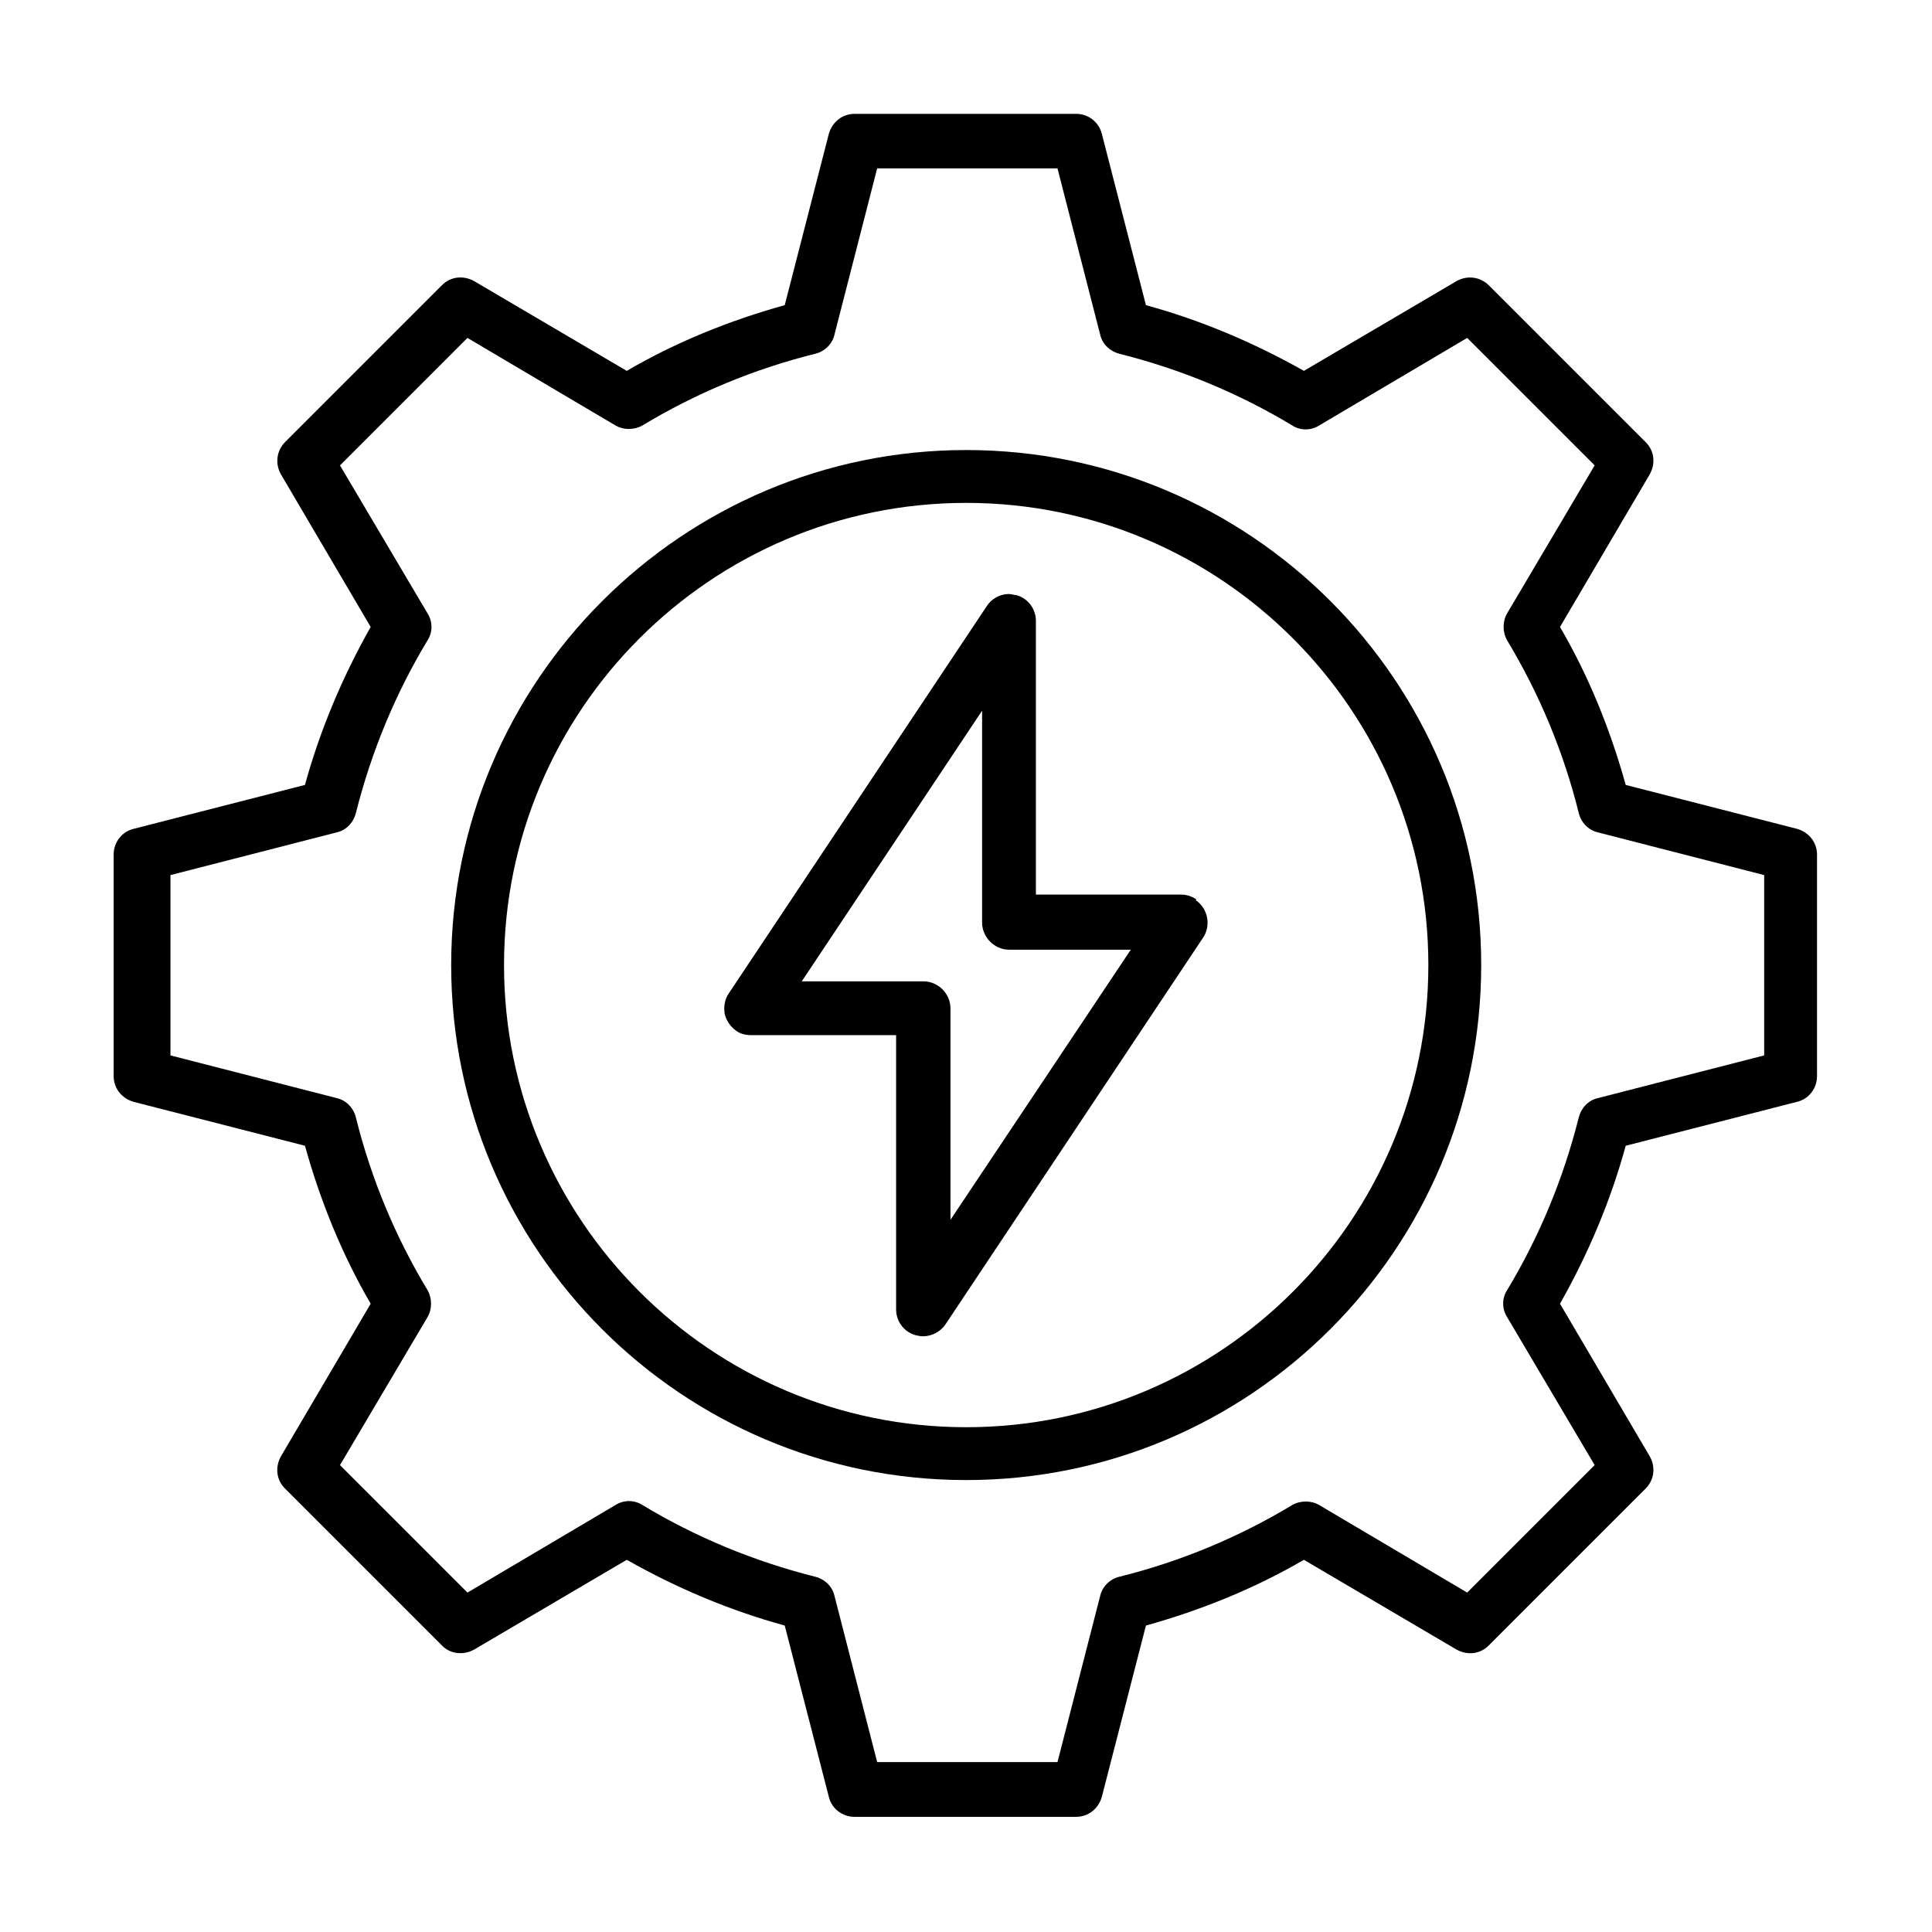
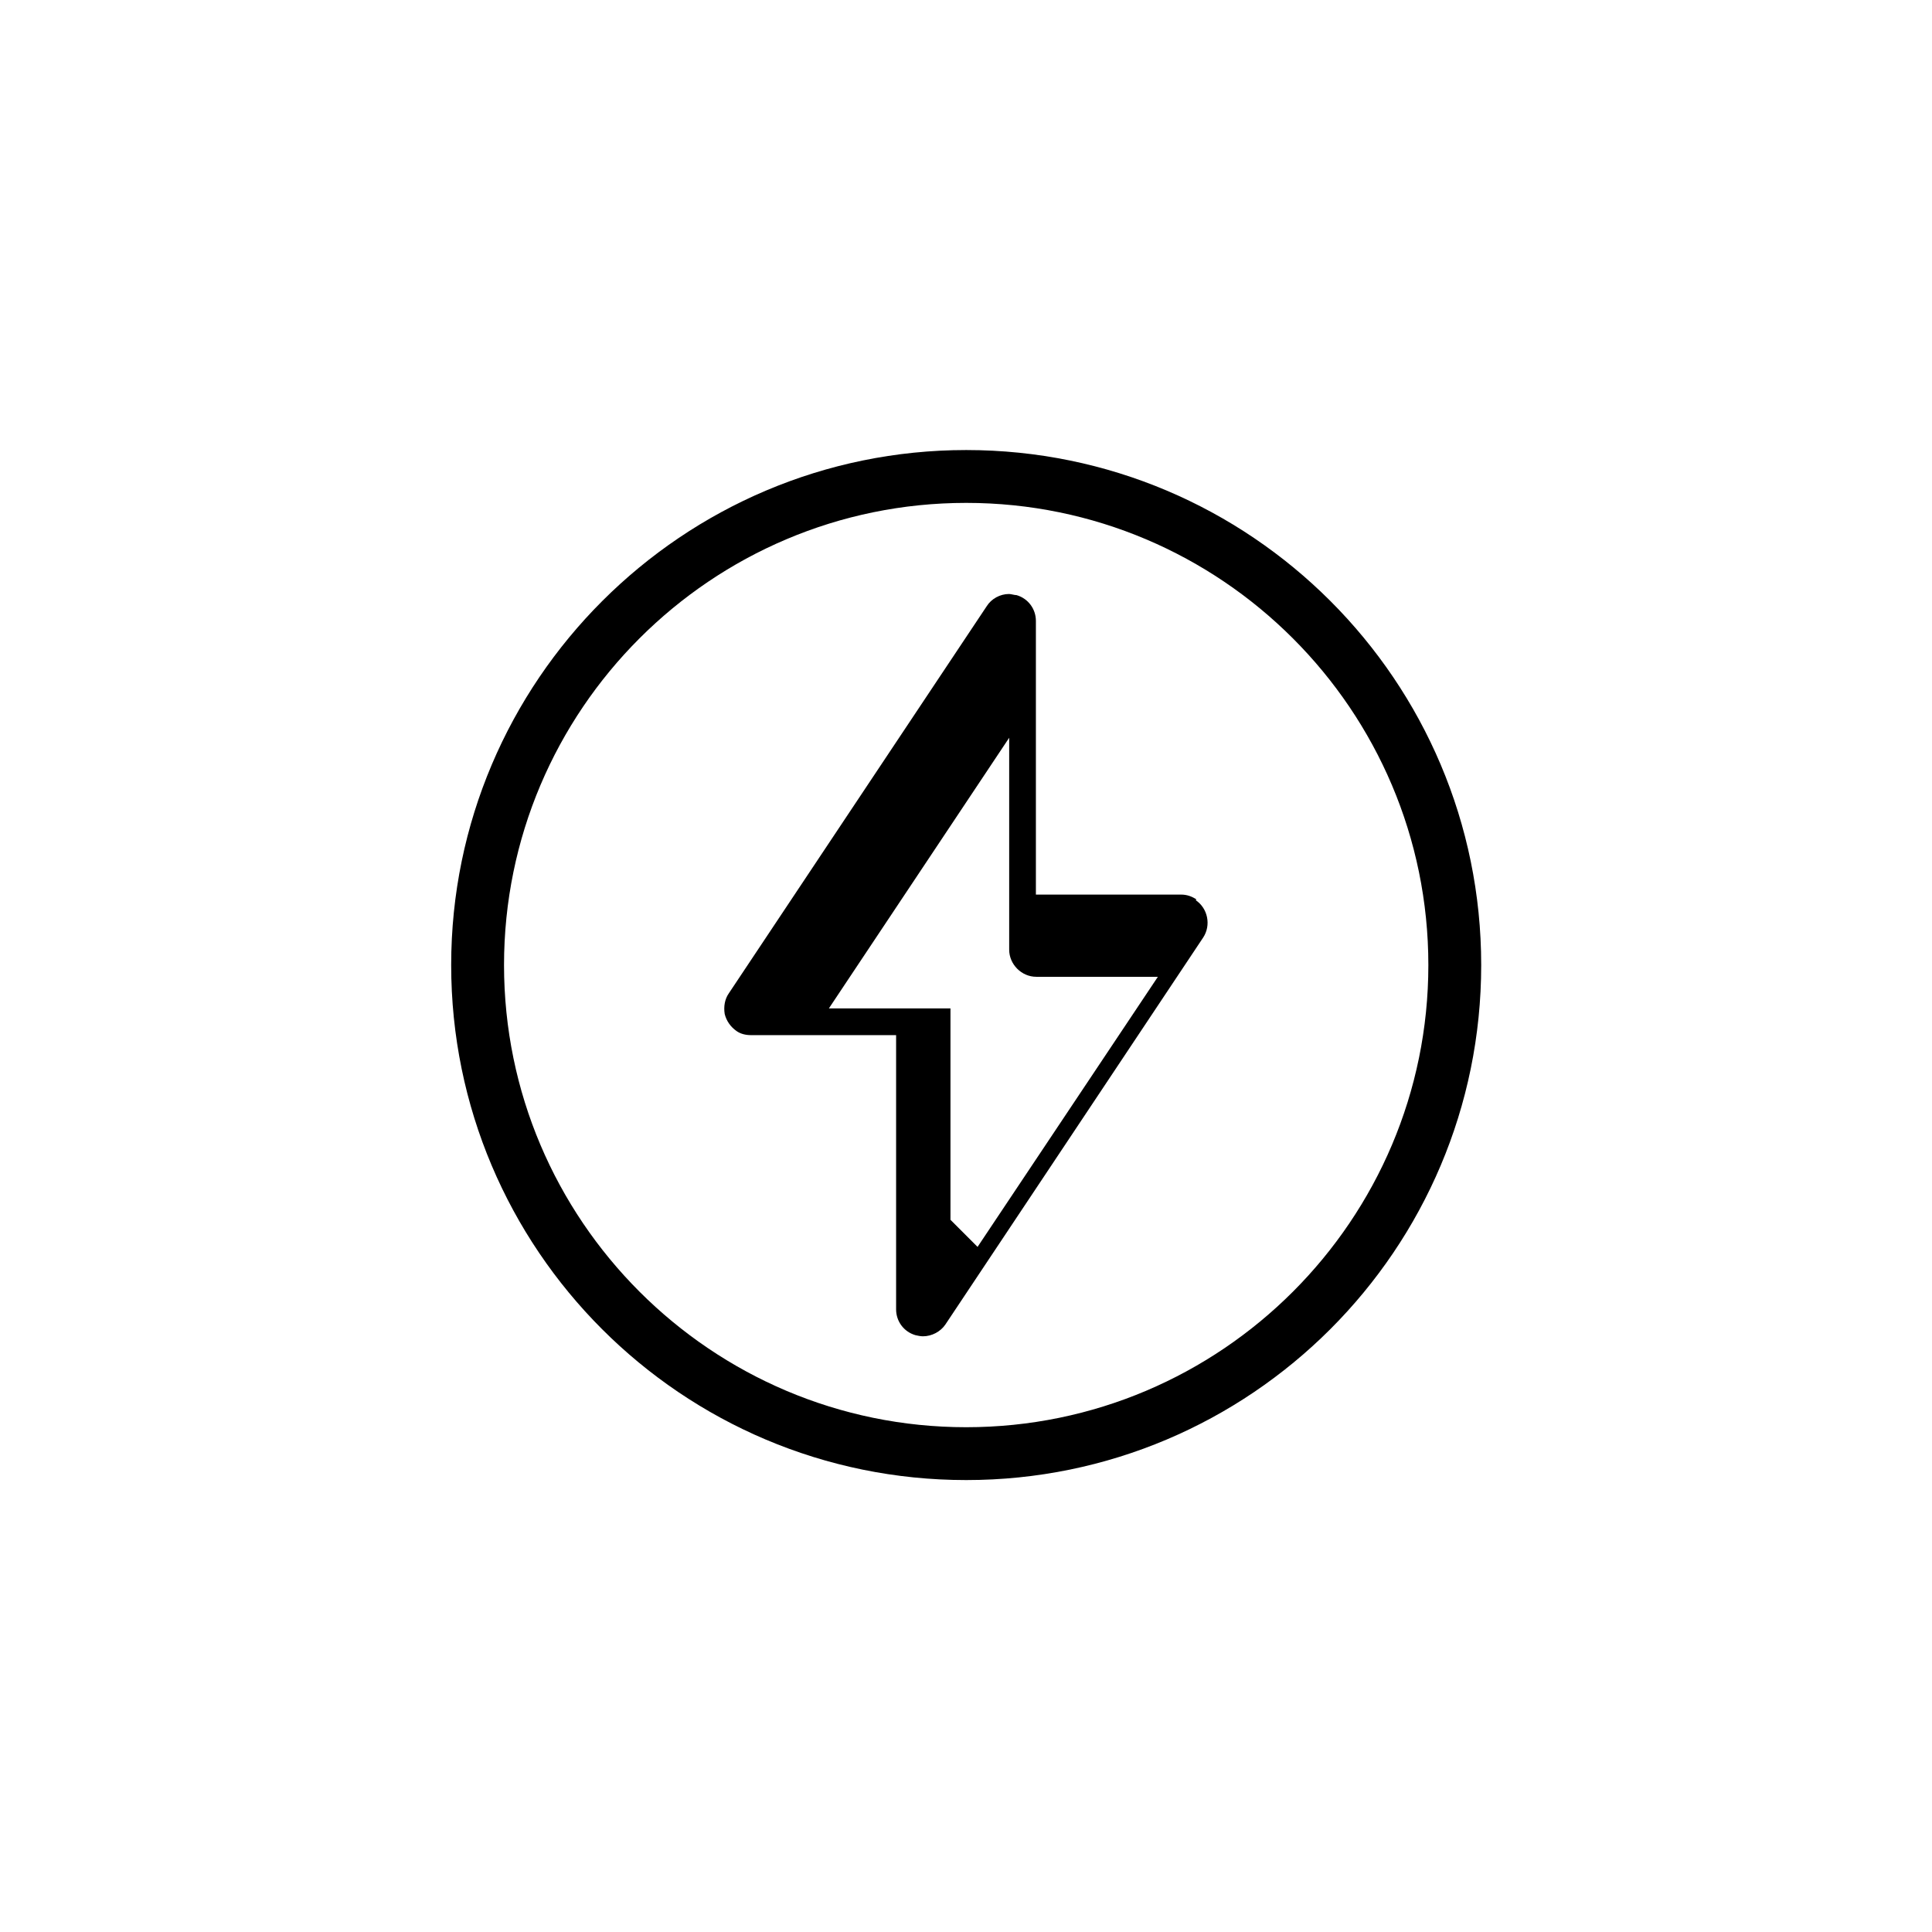
<svg xmlns="http://www.w3.org/2000/svg" id="Laag_1" data-name="Laag 1" viewBox="0 0 102 102">
-   <path d="M63.16,47.48c-.25-.16-.5-.25-.81-.25h-7.66v-14.45c0-.62-.4-1.18-1.02-1.36-.12,0-.28-.06-.4-.06-.47,0-.93.25-1.18.65l-13.61,20.43c-.22.31-.28.71-.22,1.09.09.37.31.68.62.9.22.16.5.22.77.22h7.66v14.48c0,.62.4,1.18,1.02,1.36.12.03.28.06.4.06.47,0,.93-.25,1.18-.62l13.61-20.43c.43-.65.25-1.55-.4-1.98h.03v-.03ZM50.18,64.4v-11.16c0-.78-.65-1.43-1.43-1.43h-6.42l9.52-14.29v11.19c0,.77.65,1.43,1.43,1.43h6.42l-9.52,14.26Z" />
+   <path d="M63.16,47.48c-.25-.16-.5-.25-.81-.25h-7.66v-14.45c0-.62-.4-1.18-1.02-1.36-.12,0-.28-.06-.4-.06-.47,0-.93.25-1.18.65l-13.61,20.43c-.22.31-.28.71-.22,1.09.09.37.31.68.62.9.22.16.5.22.77.22h7.66v14.48c0,.62.4,1.18,1.02,1.36.12.03.28.06.4.06.47,0,.93-.25,1.18-.62l13.61-20.43c.43-.65.25-1.55-.4-1.98h.03v-.03ZM50.18,64.4v-11.16h-6.42l9.52-14.29v11.19c0,.77.65,1.43,1.43,1.43h6.42l-9.52,14.26Z" />
  <path d="M51.01,23.76c-14.97,0-27.19,12.18-27.19,27.19s12.18,27.19,27.19,27.19,27.19-12.18,27.19-27.19-12.18-27.19-27.19-27.19ZM51.01,75.35c-13.45,0-24.4-10.94-24.4-24.4s10.94-24.4,24.4-24.4,24.4,10.94,24.4,24.4-10.94,24.4-24.4,24.4Z" />
-   <path d="M94.88,43.76l-9.05-2.32c-.81-2.91-1.95-5.74-3.47-8.34l4.74-8.06c.31-.56.25-1.24-.22-1.7l-8.28-8.28c-.47-.46-1.15-.53-1.7-.22l-8.06,4.74c-2.64-1.49-5.42-2.67-8.34-3.47l-2.33-9.05c-.16-.62-.71-1.05-1.36-1.05h-11.69c-.65,0-1.18.43-1.36,1.05l-2.33,9.05c-2.91.81-5.74,1.95-8.34,3.47l-8.06-4.74c-.56-.31-1.24-.25-1.7.22l-8.28,8.28c-.46.47-.53,1.15-.22,1.7l4.74,8.06c-1.49,2.64-2.67,5.43-3.47,8.34l-9.05,2.32c-.62.15-1.05.71-1.05,1.36v11.69c0,.65.43,1.18,1.05,1.36l9.05,2.32c.81,2.91,1.95,5.73,3.47,8.34l-4.74,8.06c-.31.56-.25,1.24.22,1.7l8.28,8.28c.43.46,1.15.53,1.7.22l8.06-4.74c2.63,1.49,5.42,2.67,8.34,3.47l2.33,9.05c.15.62.71,1.05,1.36,1.05h11.69c.65,0,1.18-.43,1.36-1.05l2.33-9.05c2.91-.81,5.73-1.95,8.34-3.47l8.06,4.74c.56.31,1.24.25,1.7-.22l8.28-8.28c.47-.47.53-1.15.22-1.7l-4.74-8.06c1.49-2.63,2.67-5.42,3.47-8.34l9.05-2.32c.62-.15,1.05-.71,1.05-1.36v-11.69c0-.65-.43-1.18-1.05-1.36ZM93.14,55.72l-8.8,2.26c-.5.12-.87.53-.99,1.02-.81,3.22-2.08,6.29-3.78,9.11-.28.43-.28.99,0,1.43l4.62,7.81-6.73,6.73-7.81-4.62c-.43-.25-.99-.25-1.43,0-2.82,1.7-5.89,2.98-9.11,3.78-.5.12-.9.5-1.02.99l-2.26,8.8h-9.52l-2.26-8.8c-.12-.5-.53-.87-1.02-.99-3.22-.81-6.29-2.08-9.11-3.78-.43-.28-.99-.28-1.43,0l-7.81,4.62-6.73-6.73,4.62-7.81c.25-.43.25-.99,0-1.43-1.7-2.82-2.98-5.89-3.78-9.11-.12-.5-.5-.9-.99-1.02l-8.8-2.26v-9.52l8.8-2.26c.5-.12.87-.53.99-1.02.81-3.22,2.08-6.29,3.78-9.11.28-.43.28-.99,0-1.43l-4.62-7.81,6.73-6.73,7.81,4.62c.43.25.99.25,1.43,0,2.82-1.7,5.89-2.98,9.11-3.78.5-.12.9-.5,1.02-.99l2.26-8.8h9.52l2.26,8.8c.12.5.53.87,1.02.99,3.22.81,6.29,2.08,9.11,3.78.43.28.99.28,1.43,0l7.81-4.62,6.73,6.73-4.62,7.81c-.25.43-.25.99,0,1.43,1.7,2.82,2.98,5.89,3.78,9.11.12.5.5.9.99,1.02l8.8,2.26v9.52Z" />
</svg>